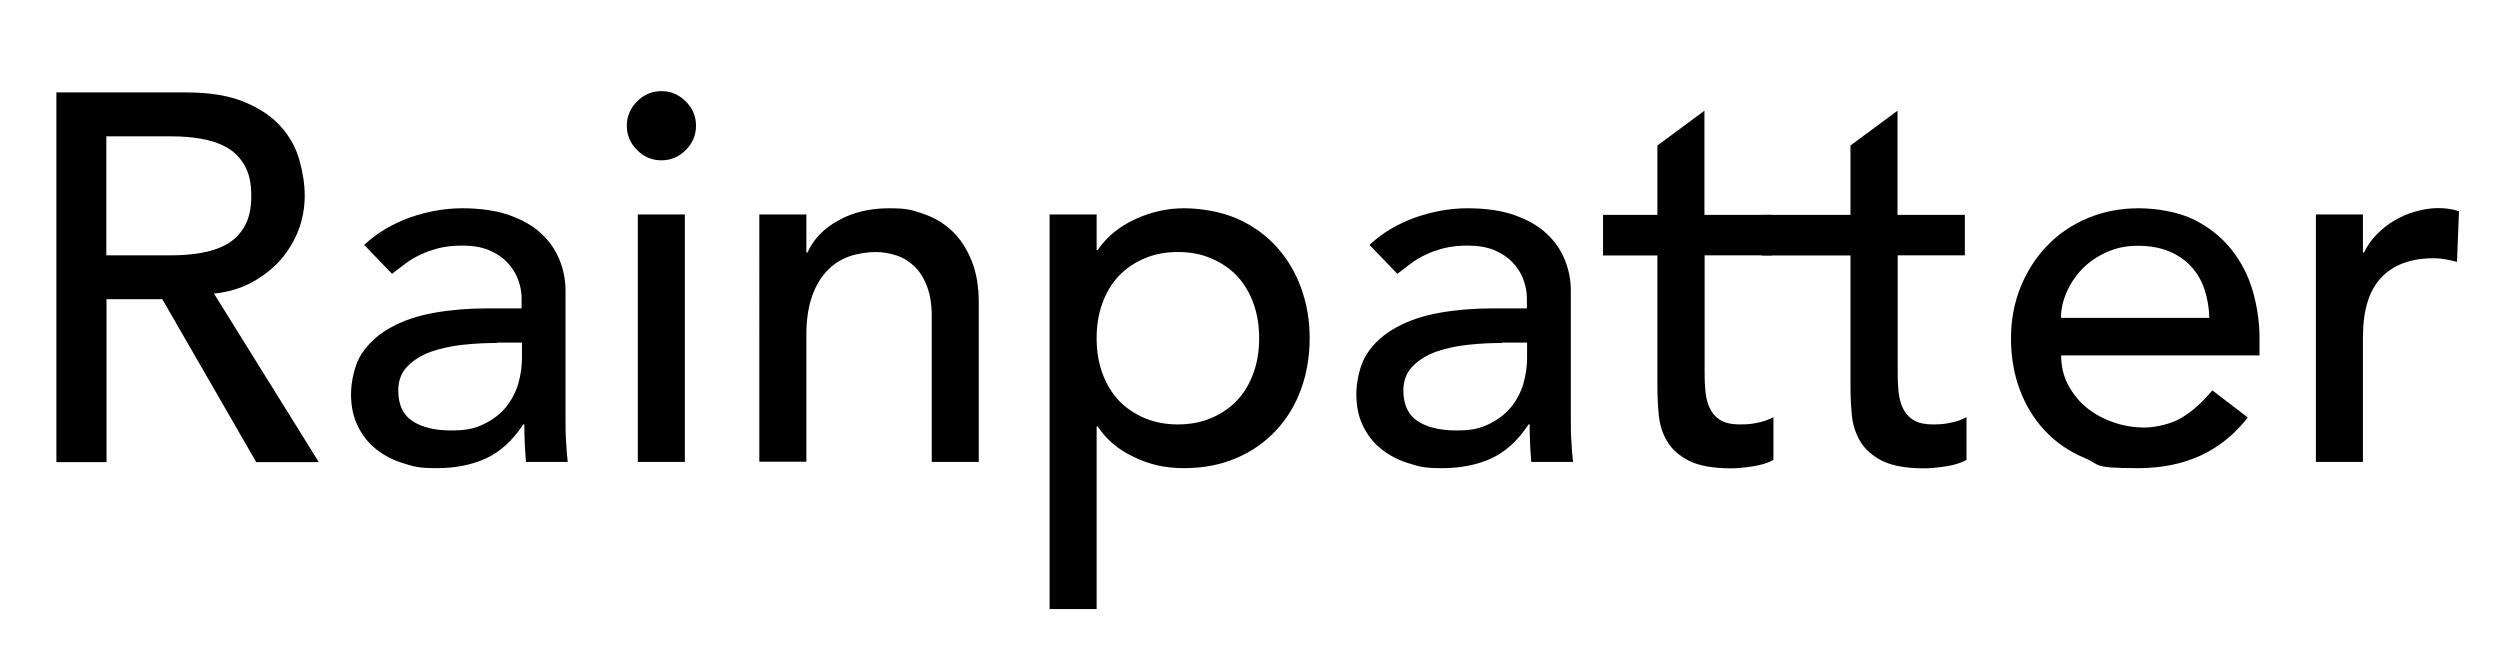
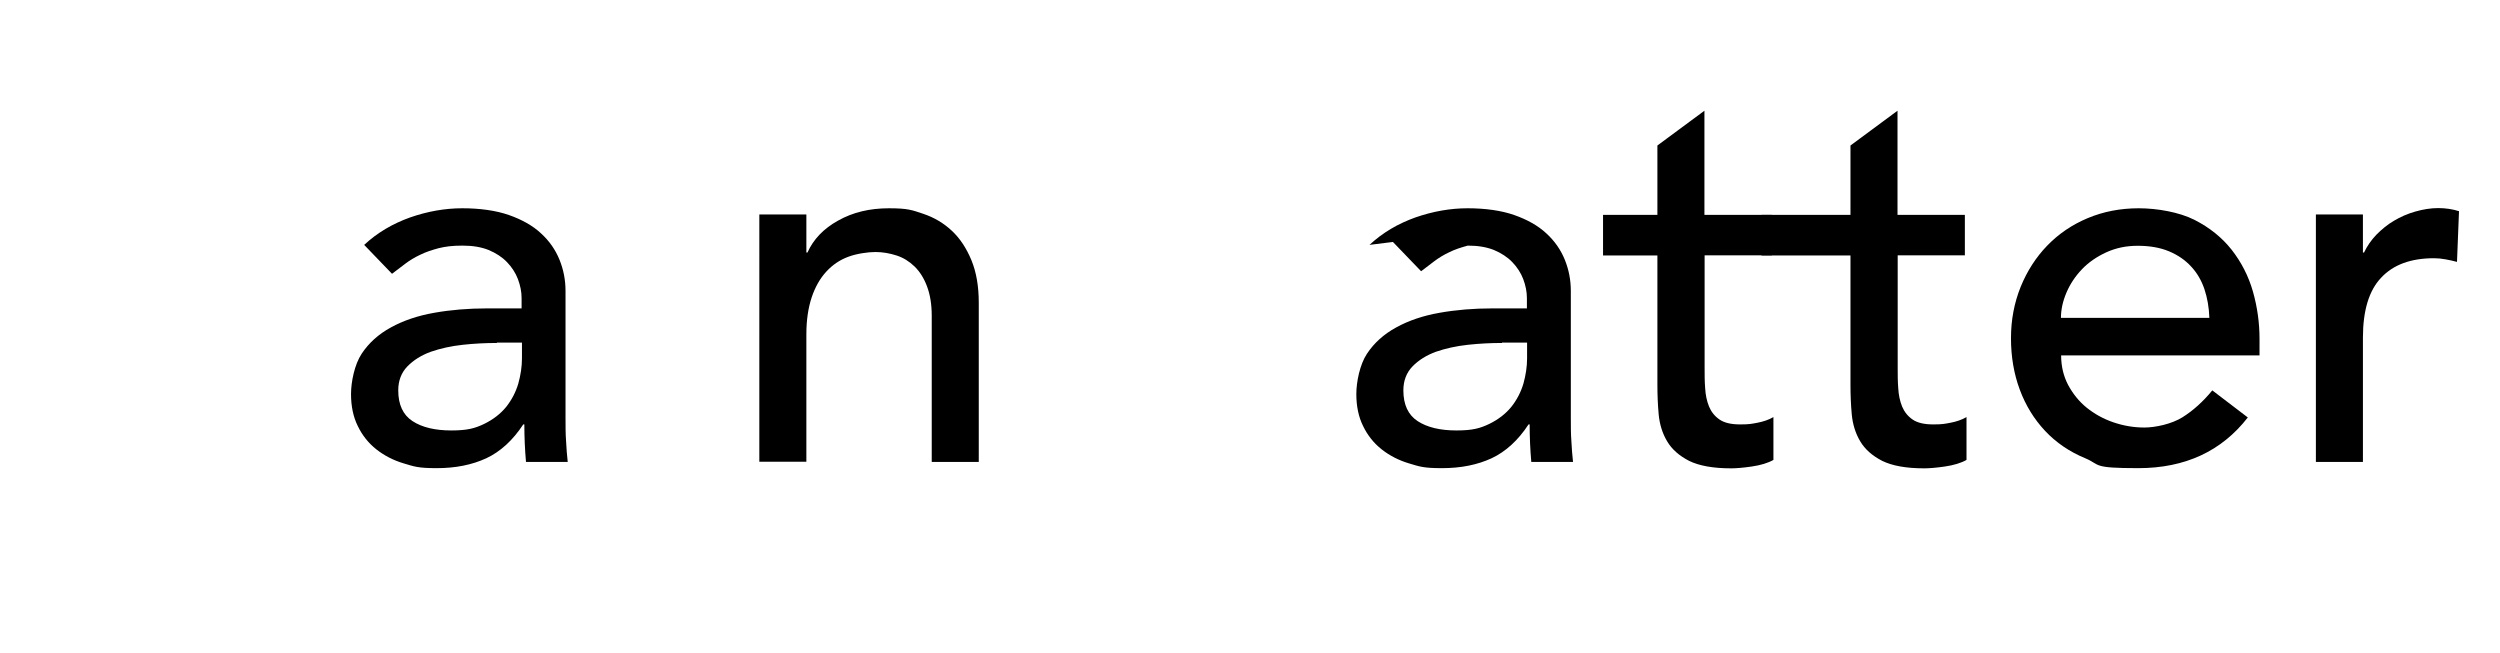
<svg xmlns="http://www.w3.org/2000/svg" id="_レイヤー_1" data-name="レイヤー_1" version="1.1" viewBox="0 0 1366 356.8">
-   <path d="M30.8,50.5h71c12.9,0,23.6,1.8,31.9,5.3,8.4,3.5,15,8,19.8,13.4,4.8,5.4,8.2,11.5,10.1,18.3,1.9,6.8,2.9,13.3,2.9,19.5s-1.1,12.7-3.4,18.7c-2.3,6-5.6,11.4-9.8,16.3-4.3,4.8-9.5,8.9-15.7,12.3-6.2,3.3-13.1,5.4-20.7,6.1l57.3,92.1h-34.2l-51.3-89h-30.5v89h-27.4V50.5ZM58.1,139.5h35.9c5.3,0,10.6-.4,15.8-1.3,5.2-.9,9.9-2.4,14-4.7,4.1-2.3,7.4-5.6,9.8-9.8,2.5-4.3,3.7-9.8,3.7-16.7s-1.2-12.4-3.7-16.7c-2.5-4.3-5.8-7.6-9.8-9.8-4.1-2.3-8.7-3.8-14-4.7-5.2-.9-10.5-1.3-15.8-1.3h-35.9v65Z" />
  <path d="M199,133.8c7.2-6.7,15.6-11.6,25.1-15,9.5-3.3,19-5,28.5-5s18.4,1.2,25.5,3.7c7.1,2.5,13,5.8,17.5,10,4.6,4.2,7.9,9,10.1,14.4,2.2,5.4,3.3,11.1,3.3,17v69c0,4.8,0,9.1.3,13.1.2,4,.5,7.8.9,11.4h-22.8c-.6-6.8-.9-13.7-.9-20.5h-.6c-5.7,8.7-12.5,14.9-20.2,18.5-7.8,3.6-16.8,5.4-27.1,5.4s-12.3-.9-18-2.6c-5.7-1.7-10.7-4.3-15-7.7-4.3-3.4-7.7-7.7-10.1-12.7-2.5-5-3.7-10.9-3.7-17.5s1.9-16.1,5.8-22c3.9-5.9,9.2-10.7,16-14.4,6.7-3.7,14.6-6.4,23.7-8,9-1.6,18.7-2.4,28.9-2.4h18.8v-5.7c0-3.4-.7-6.8-2-10.3-1.3-3.4-3.3-6.5-6-9.3-2.7-2.8-6-4.9-10-6.6-4-1.6-8.7-2.4-14.3-2.4s-9.3.5-13,1.4c-3.7,1-7.1,2.1-10.1,3.6-3,1.4-5.8,3.1-8.3,5-2.5,1.9-4.8,3.7-7.1,5.4l-15.4-16ZM271.5,187.4c-6.1,0-12.3.3-18.7,1-6.4.7-12.2,2-17.4,3.8-5.2,1.9-9.5,4.6-12.8,8-3.3,3.4-5,7.8-5,13.1,0,7.8,2.6,13.4,7.8,16.8,5.2,3.4,12.3,5.1,21.2,5.1s13-1.2,18-3.6c4.9-2.4,8.9-5.5,12-9.3,3-3.8,5.2-8,6.6-12.7,1.3-4.7,2-9.3,2-13.8v-8.6h-13.7Z" />
-   <path d="M342.5,68.7c0-5.1,1.9-9.6,5.6-13.3,3.7-3.7,8.1-5.6,13.3-5.6s9.6,1.9,13.3,5.6c3.7,3.7,5.6,8.1,5.6,13.3s-1.9,9.6-5.6,13.3c-3.7,3.7-8.1,5.6-13.3,5.6s-9.6-1.9-13.3-5.6c-3.7-3.7-5.6-8.1-5.6-13.3ZM348.5,117.2h25.7v135.2h-25.7V117.2Z" />
  <path d="M414.9,117.2h25.7v20.8h.6c3.2-7.2,8.8-13.1,16.8-17.5,8-4.5,17.2-6.7,27.7-6.7s12.7,1,18.7,3c6,2,11.2,5.1,15.7,9.3,4.5,4.2,8,9.6,10.7,16.1,2.7,6.6,4,14.3,4,23.2v87h-25.7v-79.9c0-6.3-.9-11.6-2.6-16.1-1.7-4.5-4-8.1-6.8-10.8-2.9-2.8-6.1-4.8-9.8-6-3.7-1.2-7.6-1.9-11.6-1.9s-10.3.9-14.8,2.6c-4.6,1.7-8.6,4.4-12,8.1-3.4,3.7-6.1,8.4-8,14.1-1.9,5.7-2.9,12.5-2.9,20.2v69.6h-25.7V117.2Z" />
-   <path d="M573.5,117.2h25.7v19.4h.6c4.9-7.2,11.7-12.8,20.4-16.8,8.6-4,17.5-6,26.7-6s19.9,1.8,28.4,5.4c8.5,3.6,15.7,8.7,21.7,15.1,6,6.5,10.6,14,13.8,22.7,3.2,8.7,4.8,17.9,4.8,27.8s-1.6,19.4-4.8,28.1c-3.2,8.7-7.8,16.2-13.8,22.5-6,6.4-13.2,11.4-21.7,15-8.5,3.6-17.9,5.4-28.4,5.4s-18.8-2-27.4-6.1c-8.6-4.1-15.1-9.6-19.7-16.7h-.6v99.8h-25.7V117.2ZM643.6,137.7c-6.8,0-13,1.2-18.5,3.6-5.5,2.4-10.2,5.6-14,9.7-3.8,4.1-6.7,9-8.8,14.8-2.1,5.8-3.1,12.1-3.1,19s1,13.2,3.1,19c2.1,5.8,5,10.7,8.8,14.8,3.8,4.1,8.5,7.3,14,9.7,5.5,2.4,11.7,3.6,18.5,3.6s13-1.2,18.5-3.6c5.5-2.4,10.2-5.6,14-9.7,3.8-4.1,6.7-9,8.8-14.8,2.1-5.8,3.1-12.1,3.1-19s-1-13.2-3.1-19c-2.1-5.8-5-10.7-8.8-14.8-3.8-4.1-8.5-7.3-14-9.7-5.5-2.4-11.7-3.6-18.5-3.6Z" />
-   <path d="M748.3,133.8c7.2-6.7,15.6-11.6,25.1-15,9.5-3.3,19-5,28.5-5s18.4,1.2,25.5,3.7c7.1,2.5,13,5.8,17.5,10,4.6,4.2,7.9,9,10.1,14.4,2.2,5.4,3.3,11.1,3.3,17v69c0,4.8,0,9.1.3,13.1.2,4,.5,7.8.9,11.4h-22.8c-.6-6.8-.9-13.7-.9-20.5h-.6c-5.7,8.7-12.5,14.9-20.2,18.5-7.8,3.6-16.8,5.4-27.1,5.4s-12.3-.9-18-2.6c-5.7-1.7-10.7-4.3-15-7.7-4.3-3.4-7.7-7.7-10.1-12.7-2.5-5-3.7-10.9-3.7-17.5s1.9-16.1,5.8-22c3.9-5.9,9.2-10.7,16-14.4,6.7-3.7,14.6-6.4,23.7-8,9-1.6,18.7-2.4,28.9-2.4h18.8v-5.7c0-3.4-.7-6.8-2-10.3-1.3-3.4-3.3-6.5-6-9.3-2.7-2.8-6-4.9-10-6.6-4-1.6-8.7-2.4-14.3-2.4s-9.3.5-13,1.4c-3.7,1-7.1,2.1-10.1,3.6-3,1.4-5.8,3.1-8.3,5-2.5,1.9-4.8,3.7-7.1,5.4l-15.4-16ZM820.7,187.4c-6.1,0-12.3.3-18.7,1-6.4.7-12.2,2-17.4,3.8-5.2,1.9-9.5,4.6-12.8,8-3.3,3.4-5,7.8-5,13.1,0,7.8,2.6,13.4,7.8,16.8,5.2,3.4,12.3,5.1,21.2,5.1s13-1.2,18-3.6c4.9-2.4,8.9-5.5,12-9.3,3-3.8,5.2-8,6.6-12.7,1.3-4.7,2-9.3,2-13.8v-8.6h-13.7Z" />
+   <path d="M748.3,133.8c7.2-6.7,15.6-11.6,25.1-15,9.5-3.3,19-5,28.5-5s18.4,1.2,25.5,3.7c7.1,2.5,13,5.8,17.5,10,4.6,4.2,7.9,9,10.1,14.4,2.2,5.4,3.3,11.1,3.3,17v69c0,4.8,0,9.1.3,13.1.2,4,.5,7.8.9,11.4h-22.8c-.6-6.8-.9-13.7-.9-20.5h-.6c-5.7,8.7-12.5,14.9-20.2,18.5-7.8,3.6-16.8,5.4-27.1,5.4s-12.3-.9-18-2.6c-5.7-1.7-10.7-4.3-15-7.7-4.3-3.4-7.7-7.7-10.1-12.7-2.5-5-3.7-10.9-3.7-17.5s1.9-16.1,5.8-22c3.9-5.9,9.2-10.7,16-14.4,6.7-3.7,14.6-6.4,23.7-8,9-1.6,18.7-2.4,28.9-2.4h18.8v-5.7c0-3.4-.7-6.8-2-10.3-1.3-3.4-3.3-6.5-6-9.3-2.7-2.8-6-4.9-10-6.6-4-1.6-8.7-2.4-14.3-2.4c-3.7,1-7.1,2.1-10.1,3.6-3,1.4-5.8,3.1-8.3,5-2.5,1.9-4.8,3.7-7.1,5.4l-15.4-16ZM820.7,187.4c-6.1,0-12.3.3-18.7,1-6.4.7-12.2,2-17.4,3.8-5.2,1.9-9.5,4.6-12.8,8-3.3,3.4-5,7.8-5,13.1,0,7.8,2.6,13.4,7.8,16.8,5.2,3.4,12.3,5.1,21.2,5.1s13-1.2,18-3.6c4.9-2.4,8.9-5.5,12-9.3,3-3.8,5.2-8,6.6-12.7,1.3-4.7,2-9.3,2-13.8v-8.6h-13.7Z" />
  <path d="M968.2,139.5h-36.8v61.3c0,3.8,0,7.6.3,11.3.2,3.7.9,7,2.1,10,1.2,2.9,3.1,5.3,5.7,7.1,2.6,1.8,6.3,2.7,11.3,2.7s6.2-.3,9.4-.9c3.2-.6,6.2-1.6,8.8-3.1v23.4c-3,1.7-7,2.9-11.8,3.6-4.8.7-8.6,1-11.3,1-9.9,0-17.5-1.4-23-4.1-5.4-2.8-9.4-6.3-12-10.7-2.6-4.4-4.1-9.3-4.6-14.7-.5-5.4-.7-10.9-.7-16.4v-70.4h-29.7v-22.2h29.7v-37.9l25.7-19v56.9h36.8v22.2Z" />
  <path d="M1073.7,139.5h-36.8v61.3c0,3.8,0,7.6.3,11.3.2,3.7.9,7,2.1,10,1.2,2.9,3.1,5.3,5.7,7.1,2.6,1.8,6.3,2.7,11.3,2.7s6.2-.3,9.4-.9c3.2-.6,6.2-1.6,8.8-3.1v23.4c-3,1.7-7,2.9-11.8,3.6-4.8.7-8.6,1-11.3,1-9.9,0-17.5-1.4-23-4.1-5.4-2.8-9.4-6.3-12-10.7-2.6-4.4-4.1-9.3-4.6-14.7-.5-5.4-.7-10.9-.7-16.4v-70.4h-48.6v-22.2h48.6v-37.9l25.7-19v56.9h36.8v22.2Z" />
  <path d="M1126.2,194.2c0,5.9,1.3,11.3,3.8,16.1,2.6,4.8,5.9,9,10.1,12.4,4.2,3.4,9,6.1,14.5,8,5.5,1.9,11.2,2.9,17.1,2.9s14.9-1.9,20.8-5.6c5.9-3.7,11.3-8.6,16.3-14.7l19.4,14.8c-14.3,18.4-34.2,27.7-59.9,27.7s-20.3-1.8-28.9-5.4c-8.7-3.6-16-8.6-22-15-6-6.4-10.6-13.9-13.8-22.5-3.2-8.6-4.8-18-4.8-28.1s1.8-19.4,5.3-28.1c3.5-8.6,8.4-16.2,14.5-22.5,6.2-6.4,13.5-11.4,22.1-15,8.6-3.6,17.9-5.4,27.9-5.4s22.1,2.1,30.4,6.3c8.3,4.2,15.1,9.7,20.4,16.4,5.3,6.8,9.2,14.4,11.6,22.8,2.4,8.5,3.6,17.1,3.6,25.8v9.1h-108.4ZM1207.2,173.7c-.2-5.7-1.1-10.9-2.7-15.7-1.6-4.7-4-8.9-7.3-12.4-3.2-3.5-7.3-6.3-12.1-8.3-4.8-2-10.5-3-17-3s-12,1.2-17.3,3.6c-5.2,2.4-9.7,5.5-13.3,9.3-3.6,3.8-6.4,8-8.4,12.7-2,4.7-3,9.3-3,13.8h81Z" />
  <path d="M1265.4,117.2h25.7v20.8h.6c1.7-3.6,4-6.9,6.8-9.8,2.9-2.9,6-5.5,9.6-7.6,3.5-2.1,7.4-3.8,11.6-5,4.2-1.2,8.4-1.9,12.5-1.9s8,.6,11.4,1.7l-1.1,27.7c-2.1-.6-4.2-1-6.3-1.4-2.1-.4-4.2-.6-6.3-.6-12.5,0-22.2,3.5-28.8,10.6-6.7,7-10,18-10,32.8v67.9h-25.7V117.2Z" />
</svg>